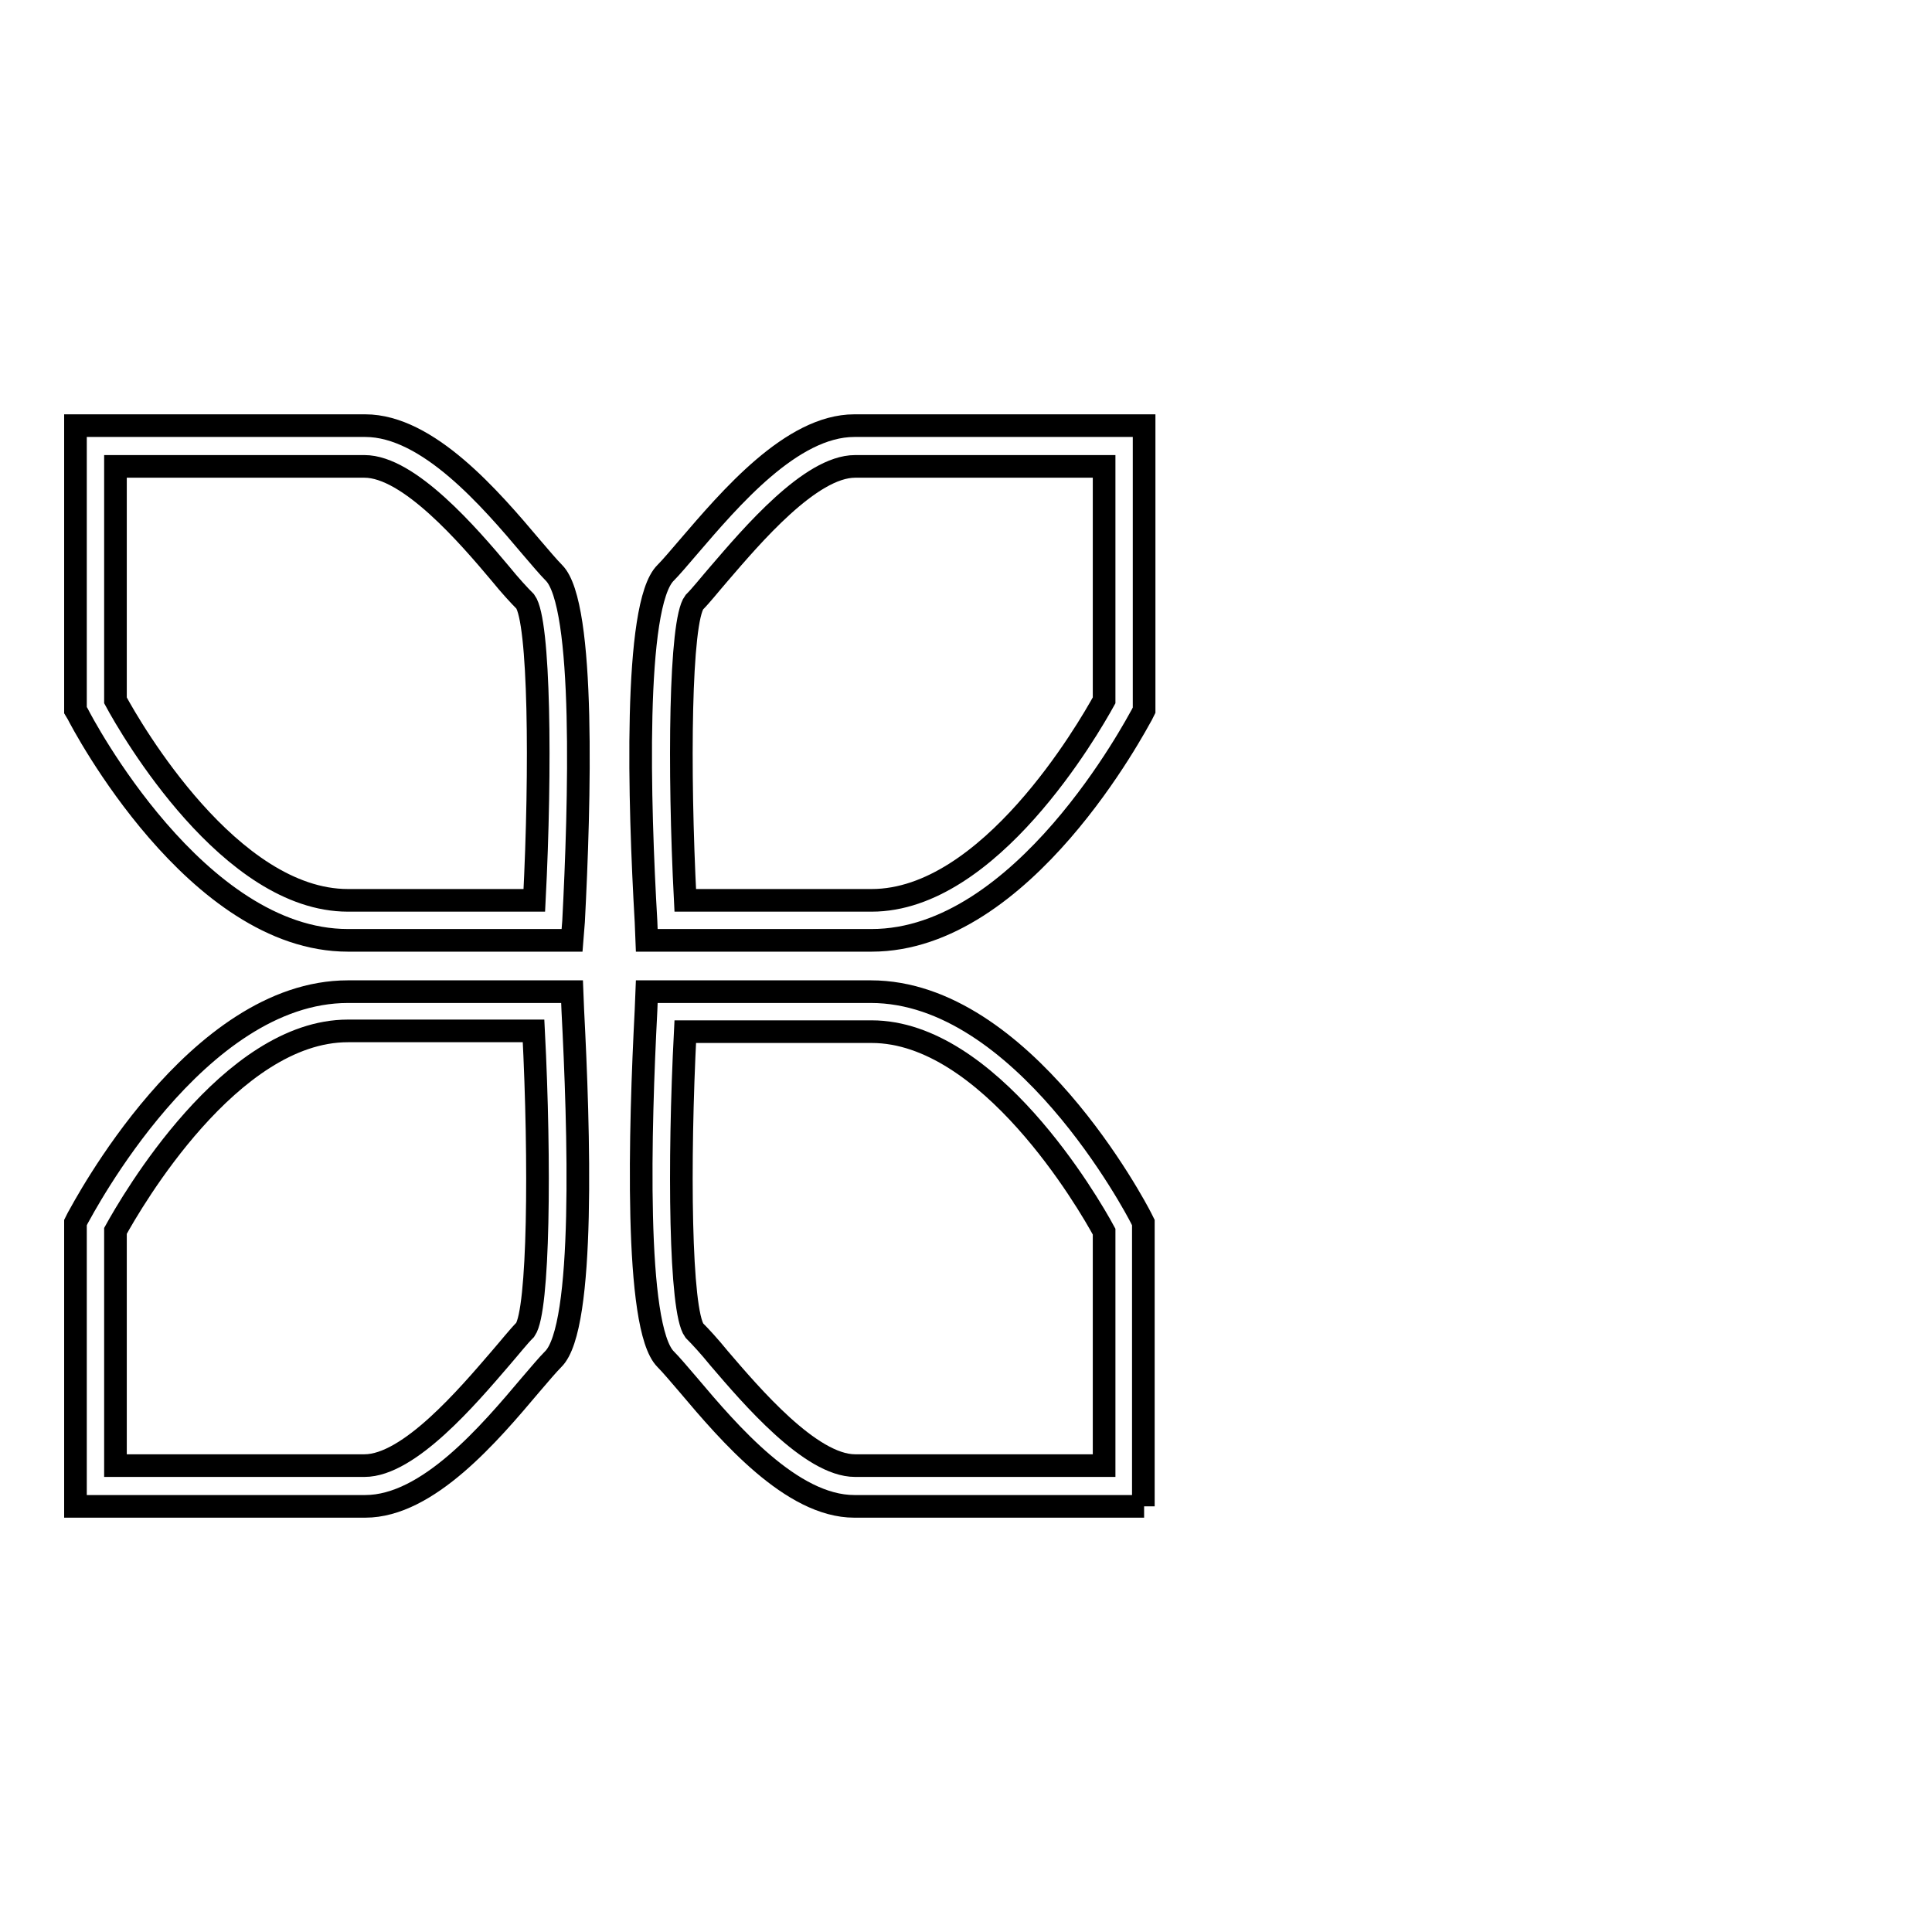
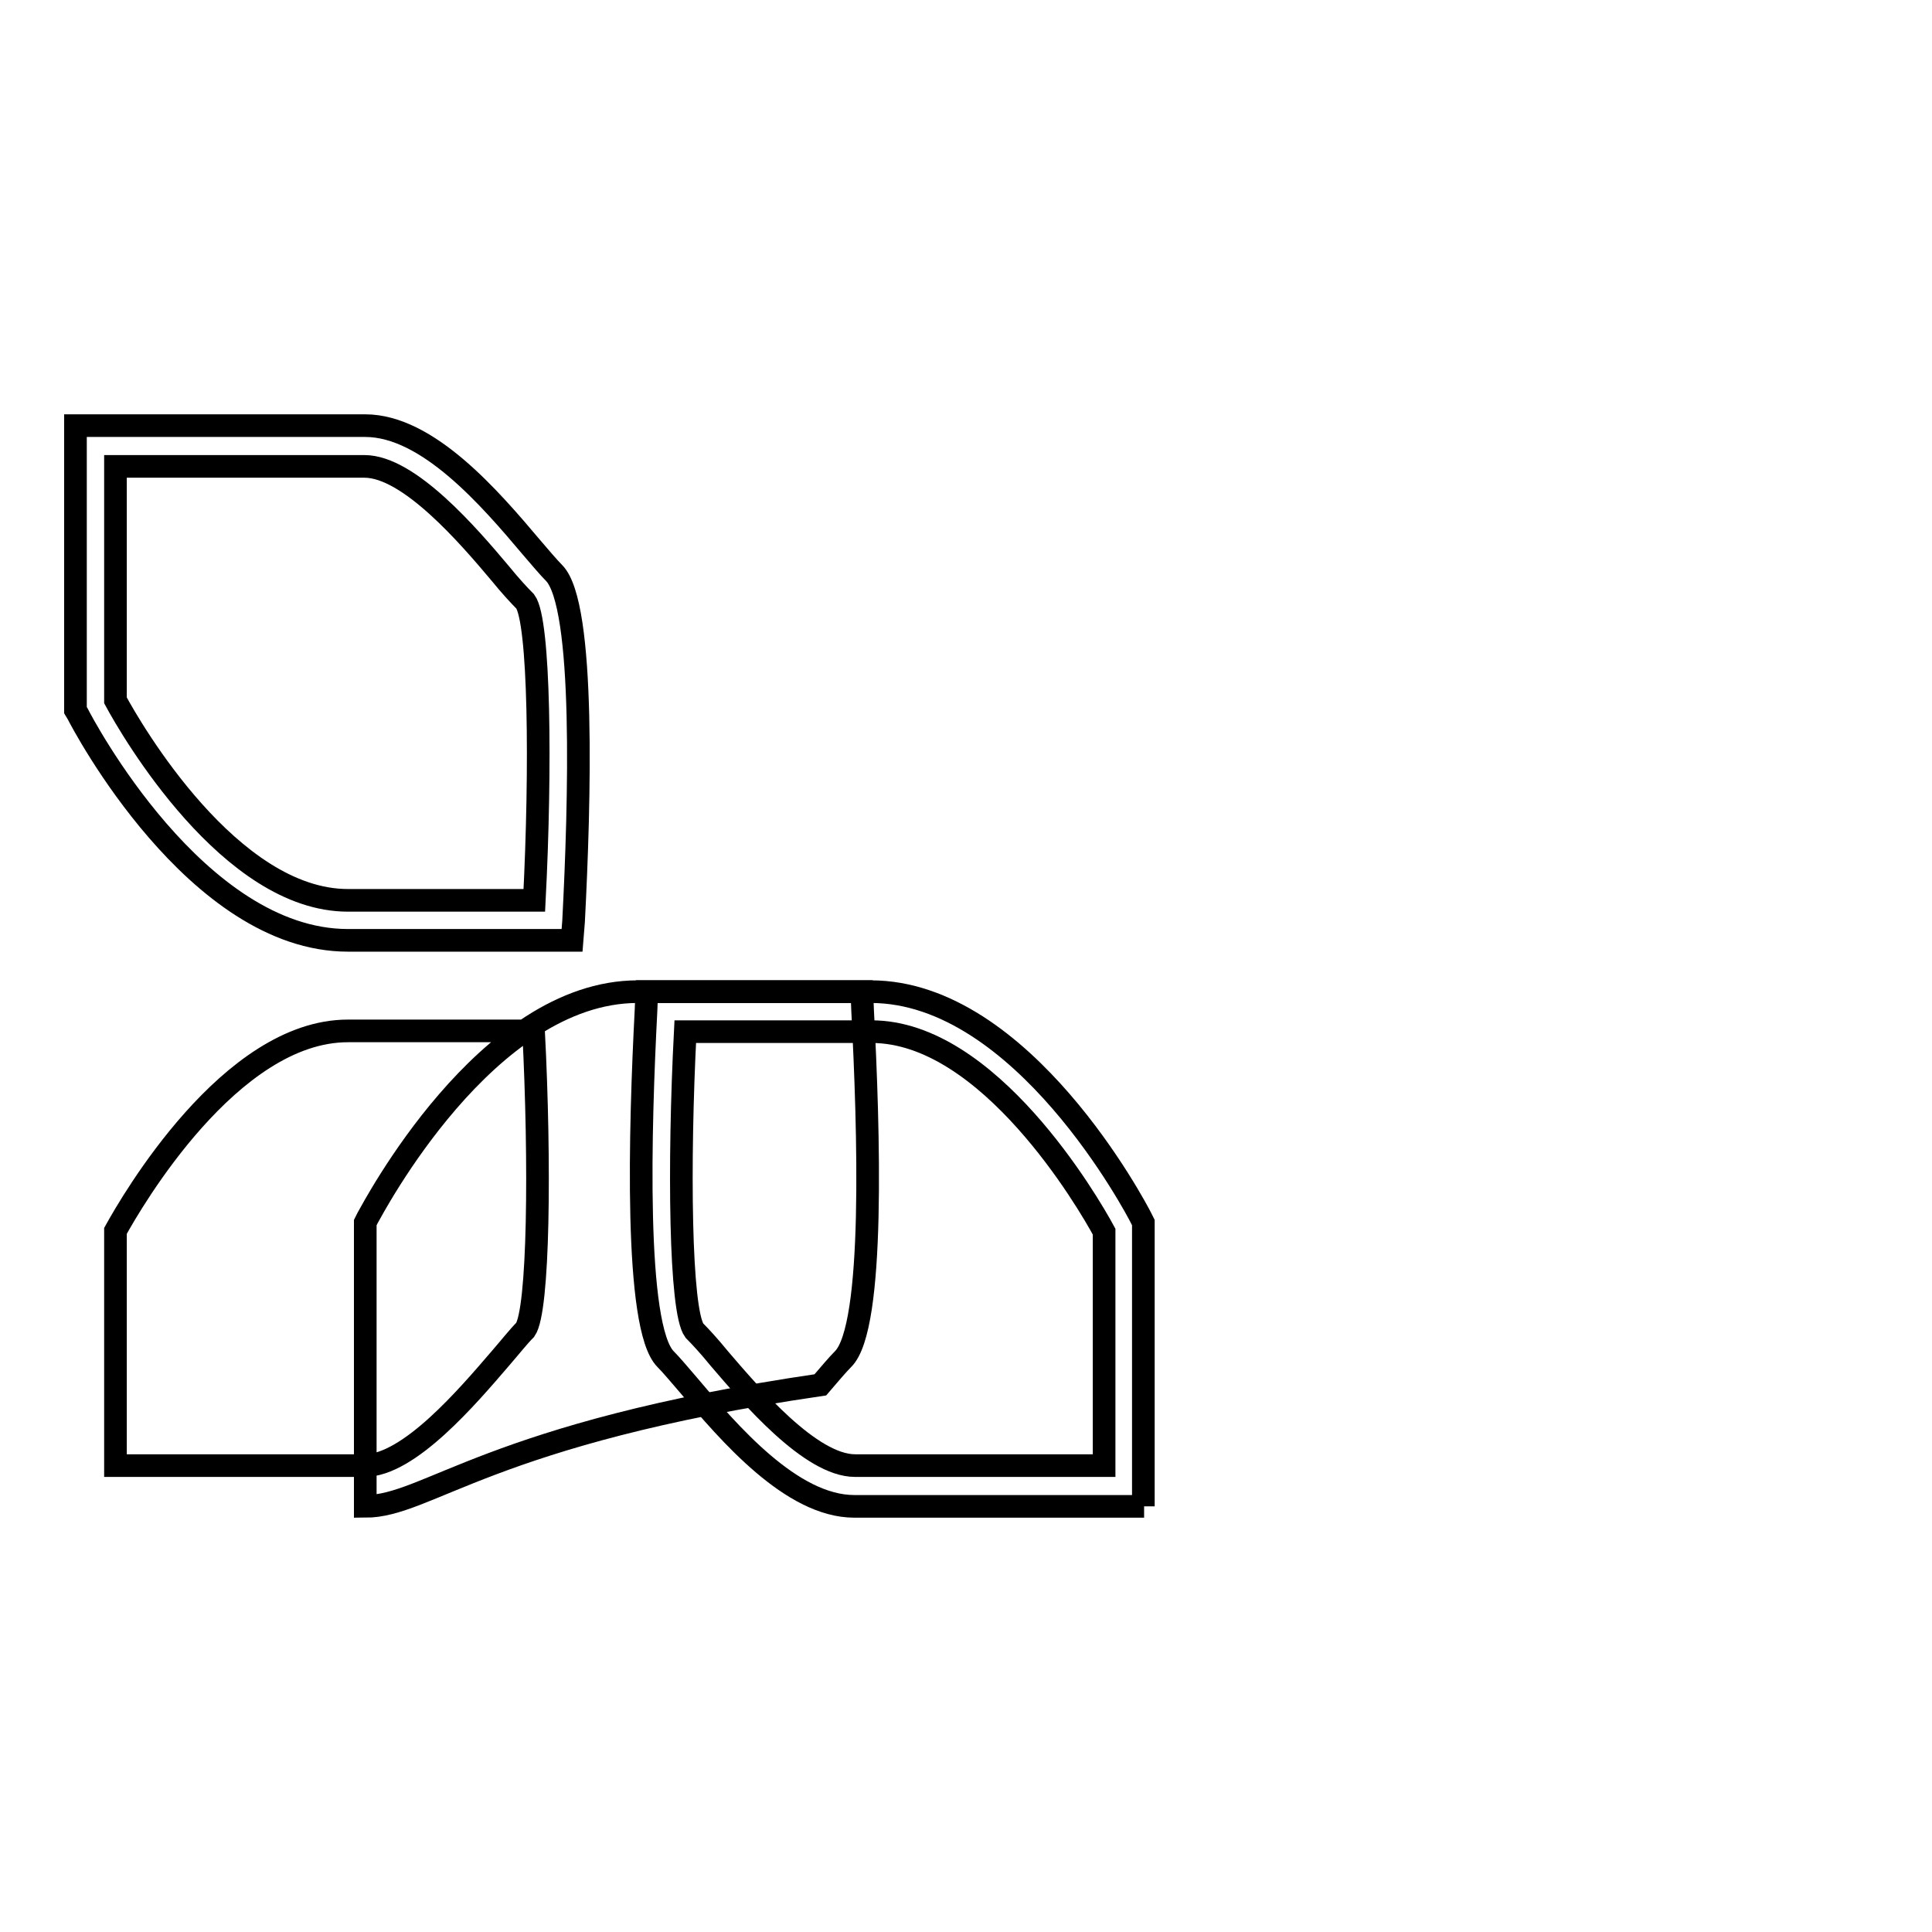
<svg xmlns="http://www.w3.org/2000/svg" version="1.1" x="0px" y="0px" viewBox="0 0 256 256" enable-background="new 0 0 256 256" xml:space="preserve">
  <g>
    <g>
      <path stroke-width="3" fill-opacity="0" stroke="#000000" d="M246,120.3" />
      <path stroke-width="3" fill-opacity="0" stroke="#000000" d="M15.3,92.8c2.1,3.9,15.2,26.5,30.8,26.5h24.7c0.9-17.5,0.7-37-1.2-39.6c-0.8-0.8-2-2.1-3.3-3.7c-4.2-5-12.1-14.2-18-14.2h-33V92.8L15.3,92.8z M75.8,124.6H46.1c-20.1,0-35.2-28.8-35.8-30L10,94.1V56.4h38.4c8.3,0,16.6,9.7,22,16.1c1.2,1.4,2.3,2.7,3,3.4c4.2,4.2,3.4,30.8,2.6,46.2L75.8,124.6L75.8,124.6z" />
-       <path stroke-width="3" fill-opacity="0" stroke="#000000" d="M15.3,194.2h33c5.9,0,13.7-9.2,18-14.2c1.3-1.5,2.4-2.9,3.3-3.8c1.8-2.6,2-22.1,1.1-39.6H46.1c-15.6,0-28.7,22.7-30.8,26.5V194.2L15.3,194.2z M48.4,199.6H10V162l0.3-0.6c0.7-1.2,15.7-30,35.8-30h29.7l0.1,2.5c0.8,15.4,1.7,42-2.6,46.2c-0.7,0.7-1.8,2-3,3.4C64.9,189.9,56.7,199.6,48.4,199.6L48.4,199.6z" />
-       <path stroke-width="3" fill-opacity="0" stroke="#000000" d="M90.8,119.3h24.7c15.6,0,28.7-22.7,30.8-26.5v-31h-33c-5.9,0-13.7,9.2-18,14.2c-1.3,1.5-2.4,2.9-3.3,3.8C90.1,82.3,89.9,101.8,90.8,119.3L90.8,119.3z M115.5,124.6H85.7l-0.1-2.5c-0.9-15.5-1.7-42,2.6-46.2c0.7-0.7,1.8-2,3-3.4c5.5-6.4,13.7-16.1,22-16.1h38.4v37.7l-0.3,0.6C150.6,95.9,135.6,124.6,115.5,124.6L115.5,124.6z" />
+       <path stroke-width="3" fill-opacity="0" stroke="#000000" d="M15.3,194.2h33c5.9,0,13.7-9.2,18-14.2c1.3-1.5,2.4-2.9,3.3-3.8c1.8-2.6,2-22.1,1.1-39.6H46.1c-15.6,0-28.7,22.7-30.8,26.5V194.2L15.3,194.2z M48.4,199.6V162l0.3-0.6c0.7-1.2,15.7-30,35.8-30h29.7l0.1,2.5c0.8,15.4,1.7,42-2.6,46.2c-0.7,0.7-1.8,2-3,3.4C64.9,189.9,56.7,199.6,48.4,199.6L48.4,199.6z" />
      <path stroke-width="3" fill-opacity="0" stroke="#000000" d="M90.8,136.7c-0.9,17.5-0.7,37,1.2,39.6c0.8,0.8,2,2.1,3.3,3.7c4.2,4.9,12.1,14.2,18,14.2h33v-31c-2.1-3.9-15.3-26.5-30.8-26.5H90.8L90.8,136.7z M151.6,199.6h-38.4c-8.3,0-16.6-9.7-22-16.1c-1.2-1.4-2.3-2.7-3-3.4c-4.2-4.2-3.4-30.8-2.6-46.2l0.1-2.5h29.7c20.1,0,35.2,28.8,35.8,30l0.3,0.6V199.6L151.6,199.6z" />
    </g>
  </g>
</svg>